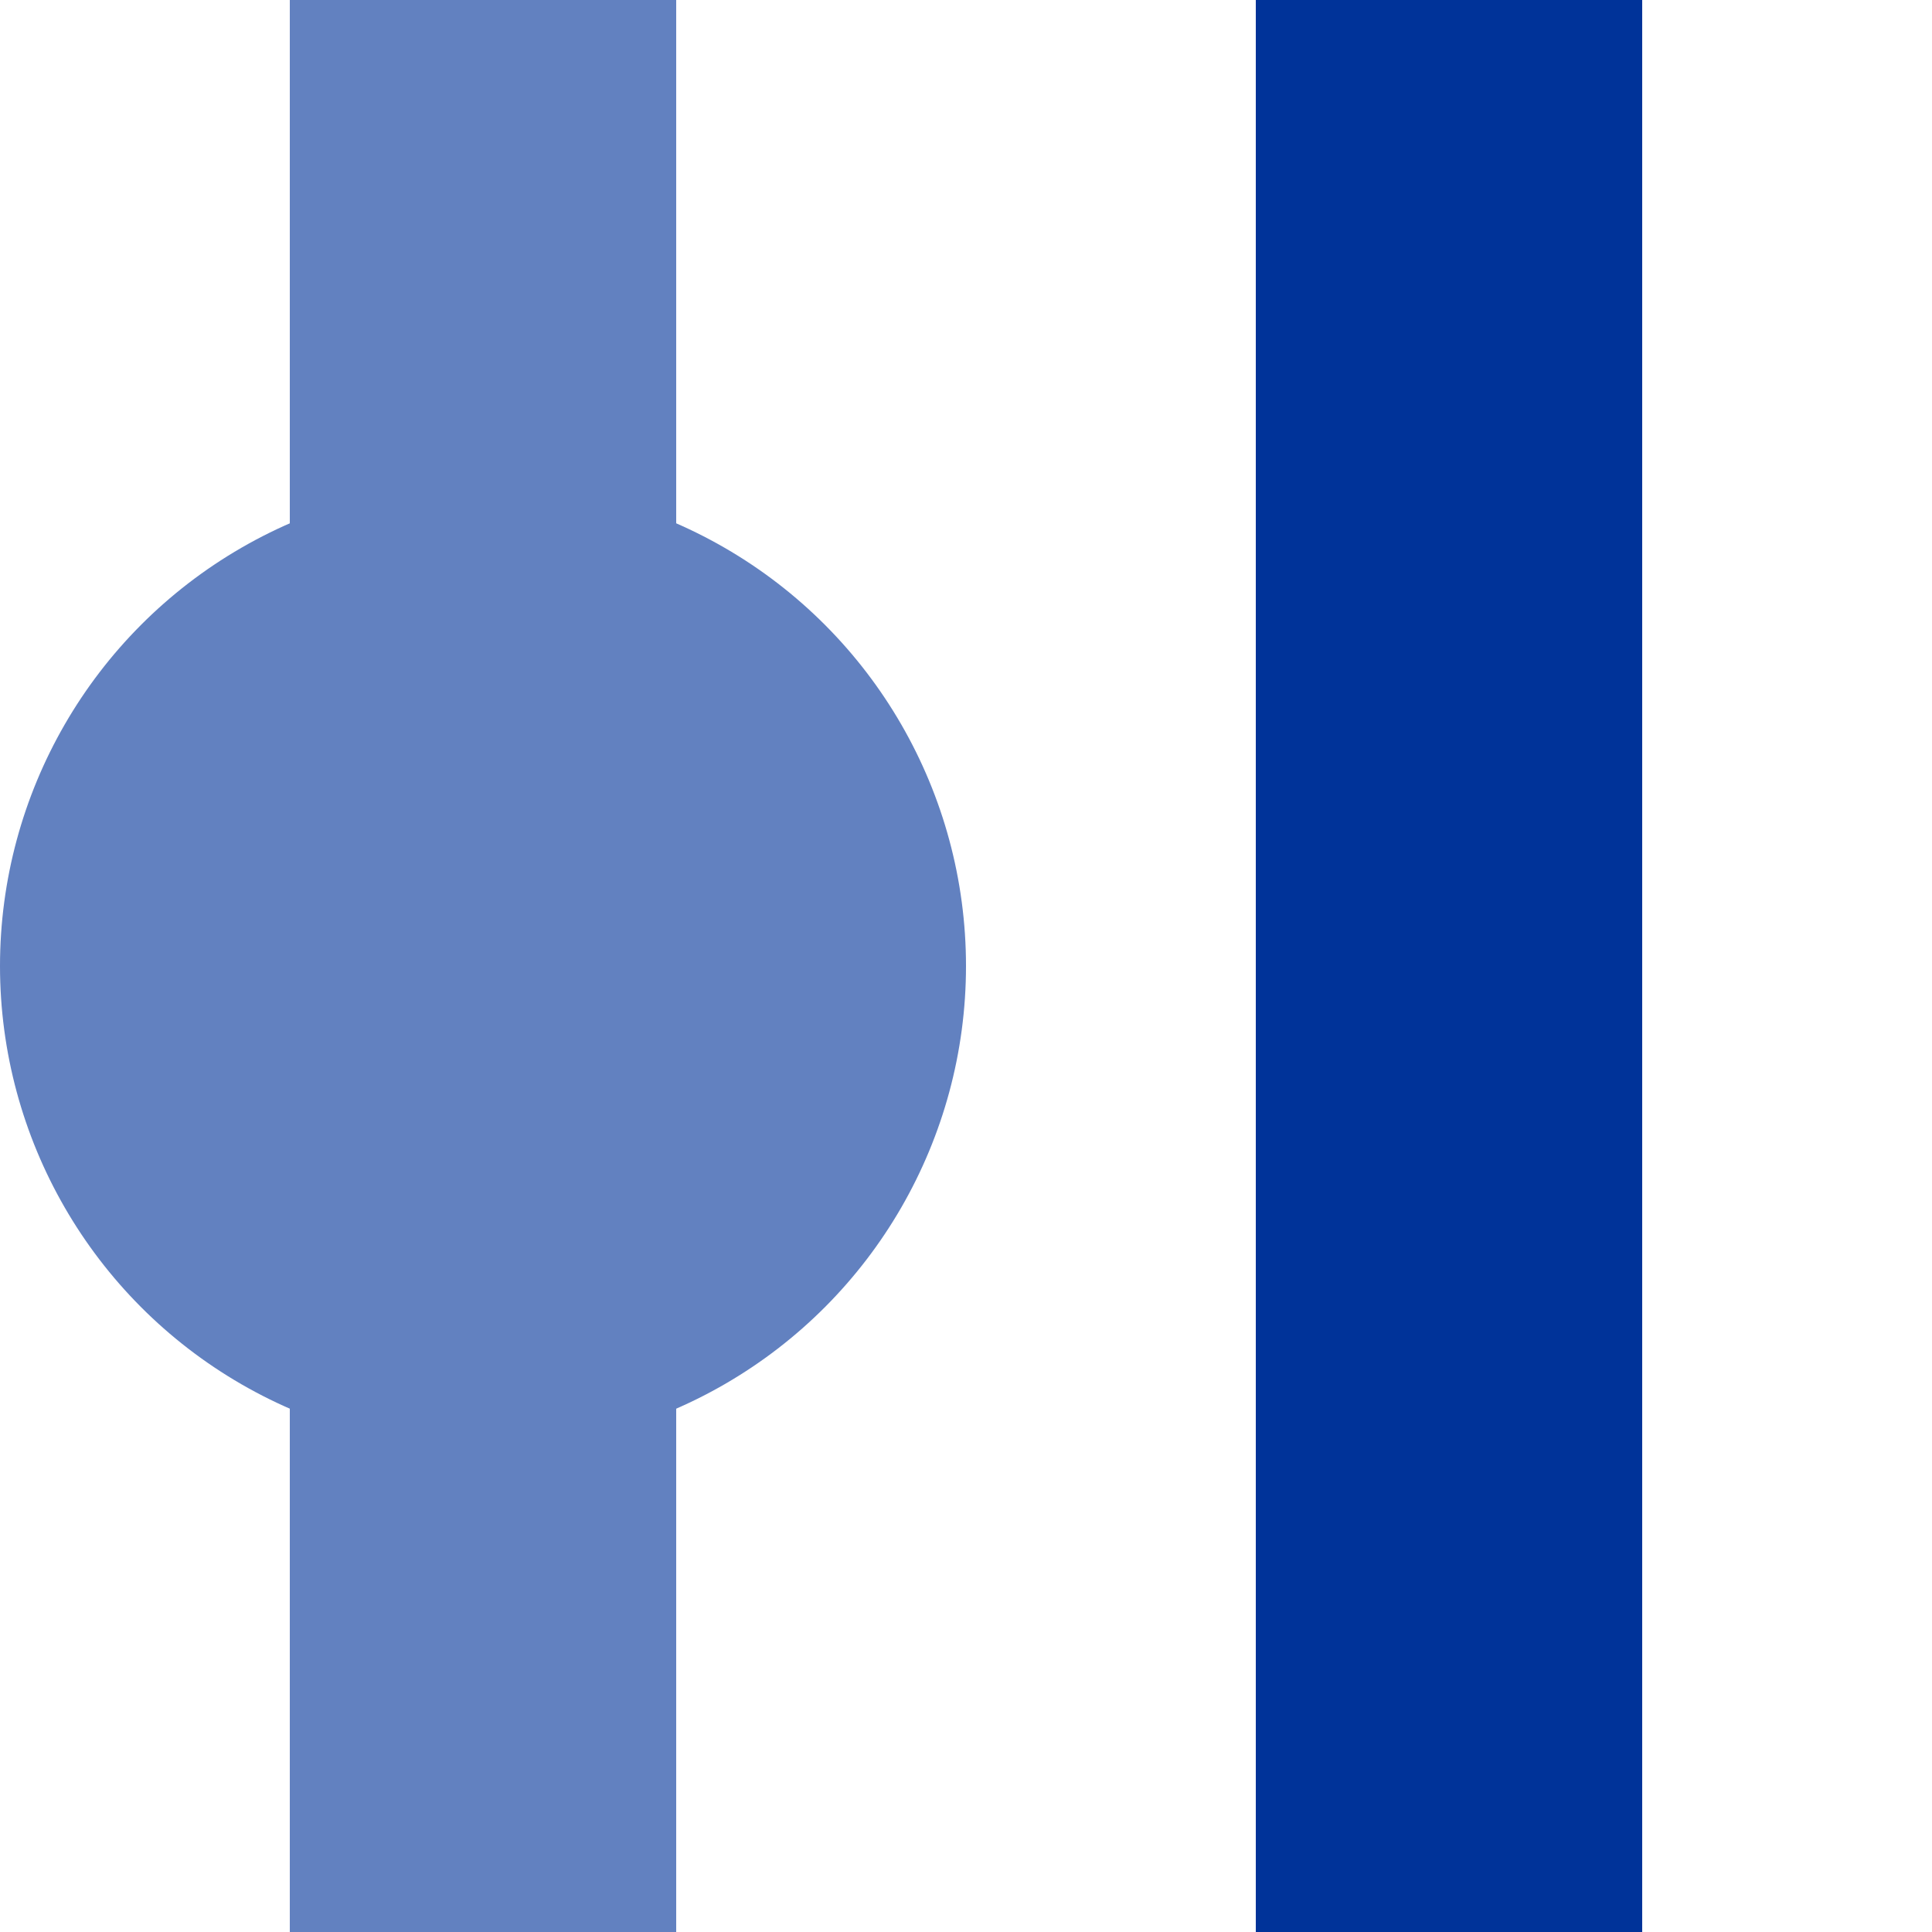
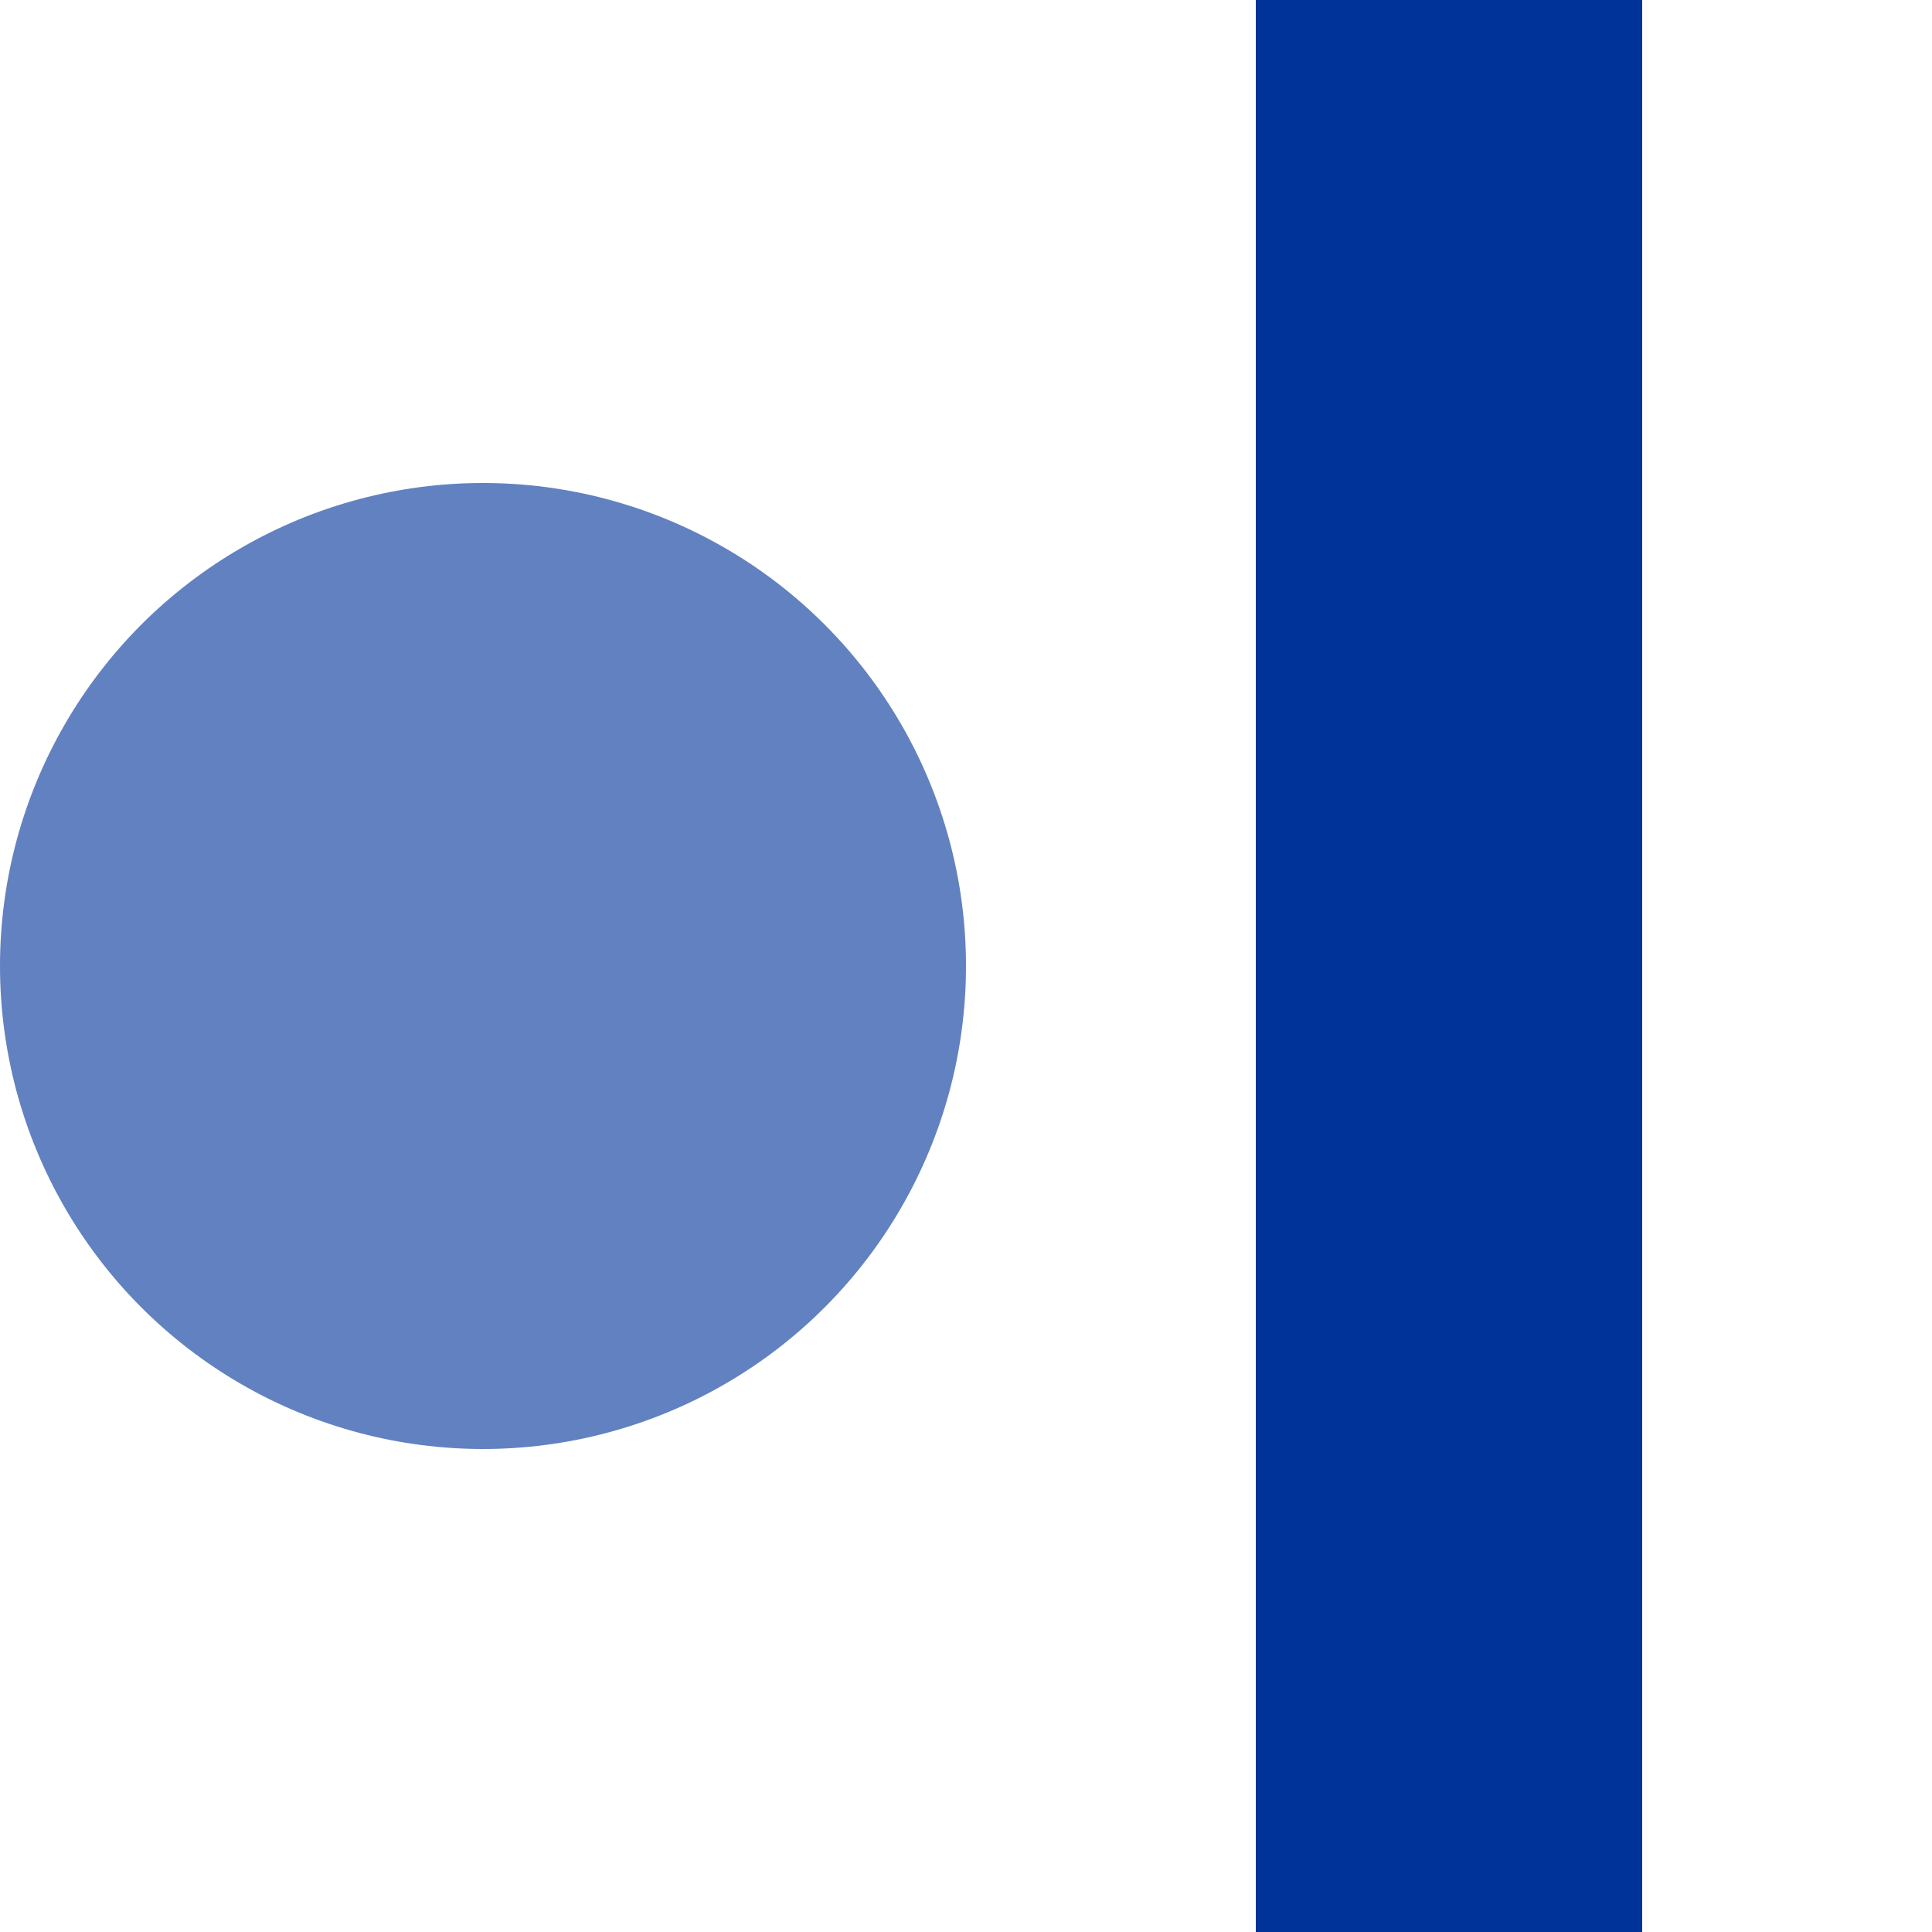
<svg xmlns="http://www.w3.org/2000/svg" width="500" height="500">
  <title>uvexBHF-STR</title>
  <g stroke-width="100">
-     <path stroke="#6281C0" d="M 125,0 V 500" />
    <path stroke="#003399" d="M 375,0 V 500" />
  </g>
  <circle fill="#6281C0" cx="125" cy="250" r="125" />
</svg>